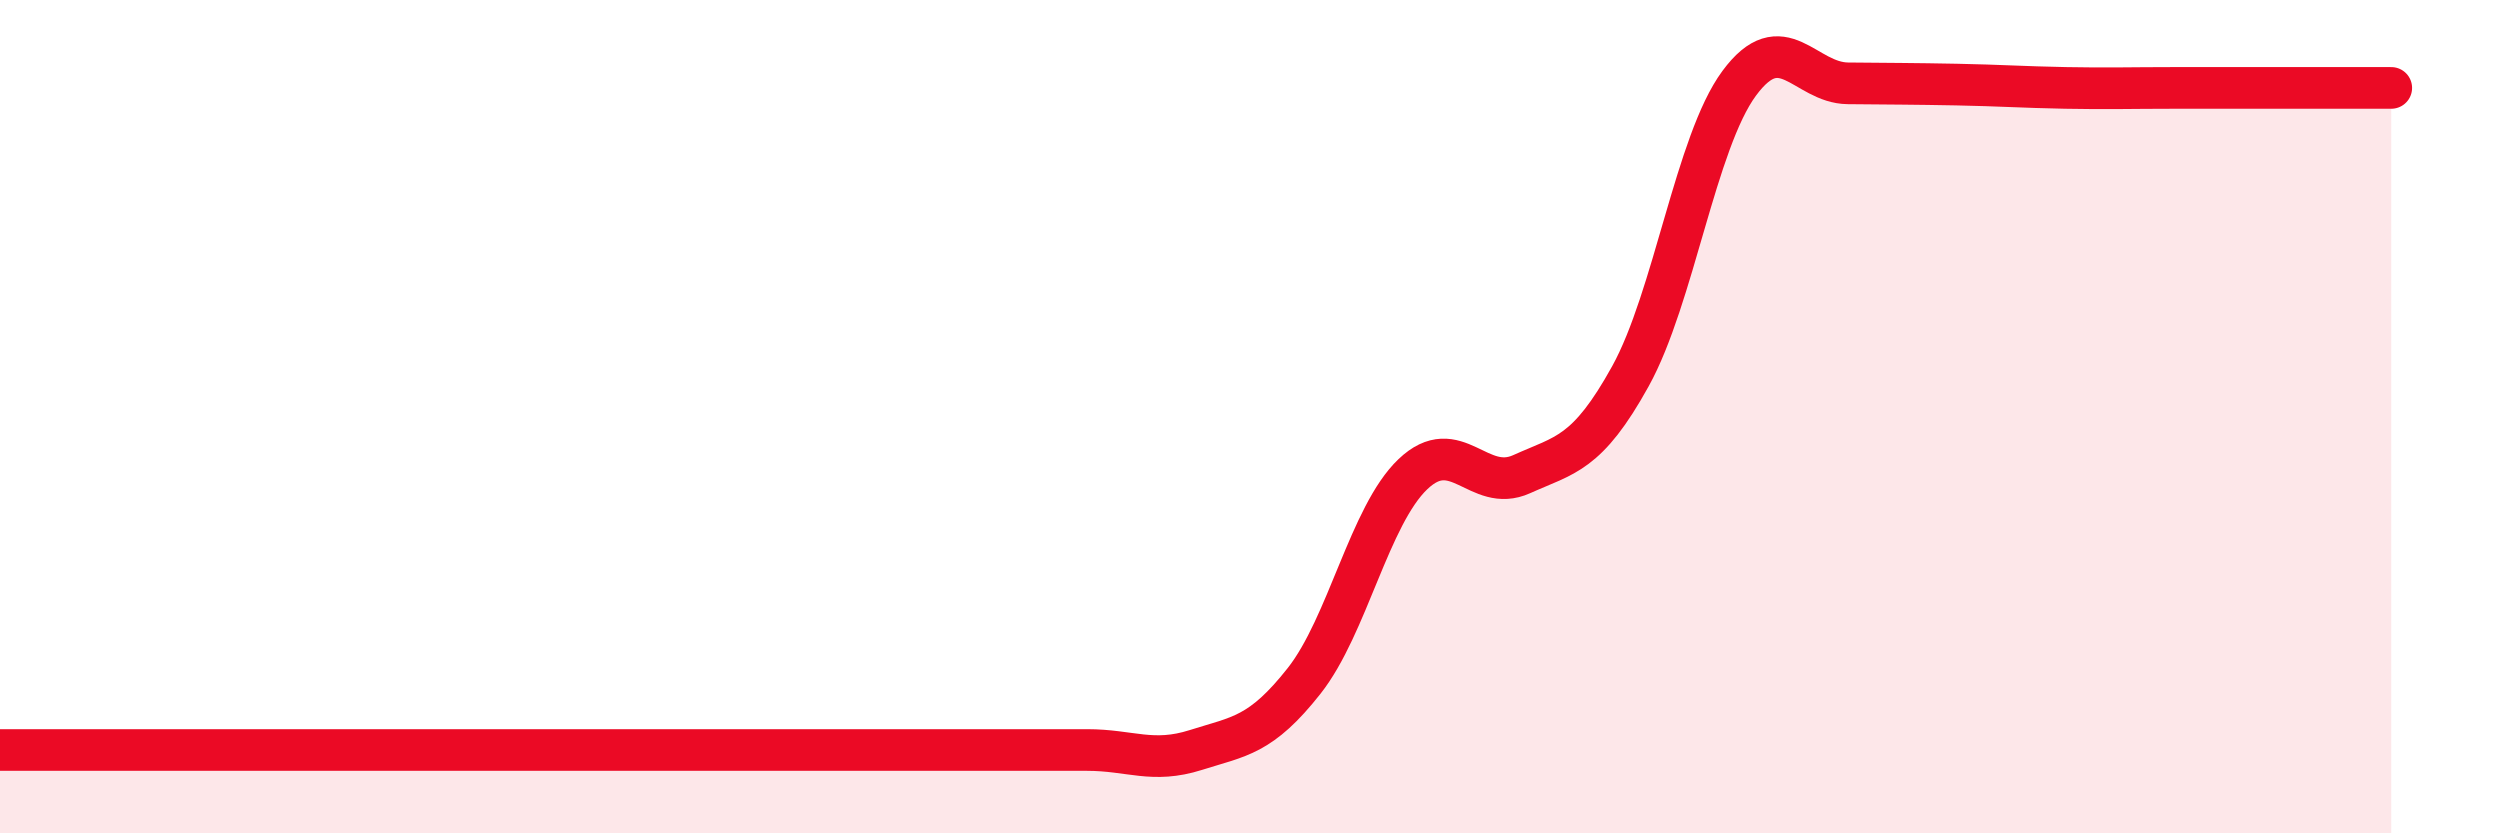
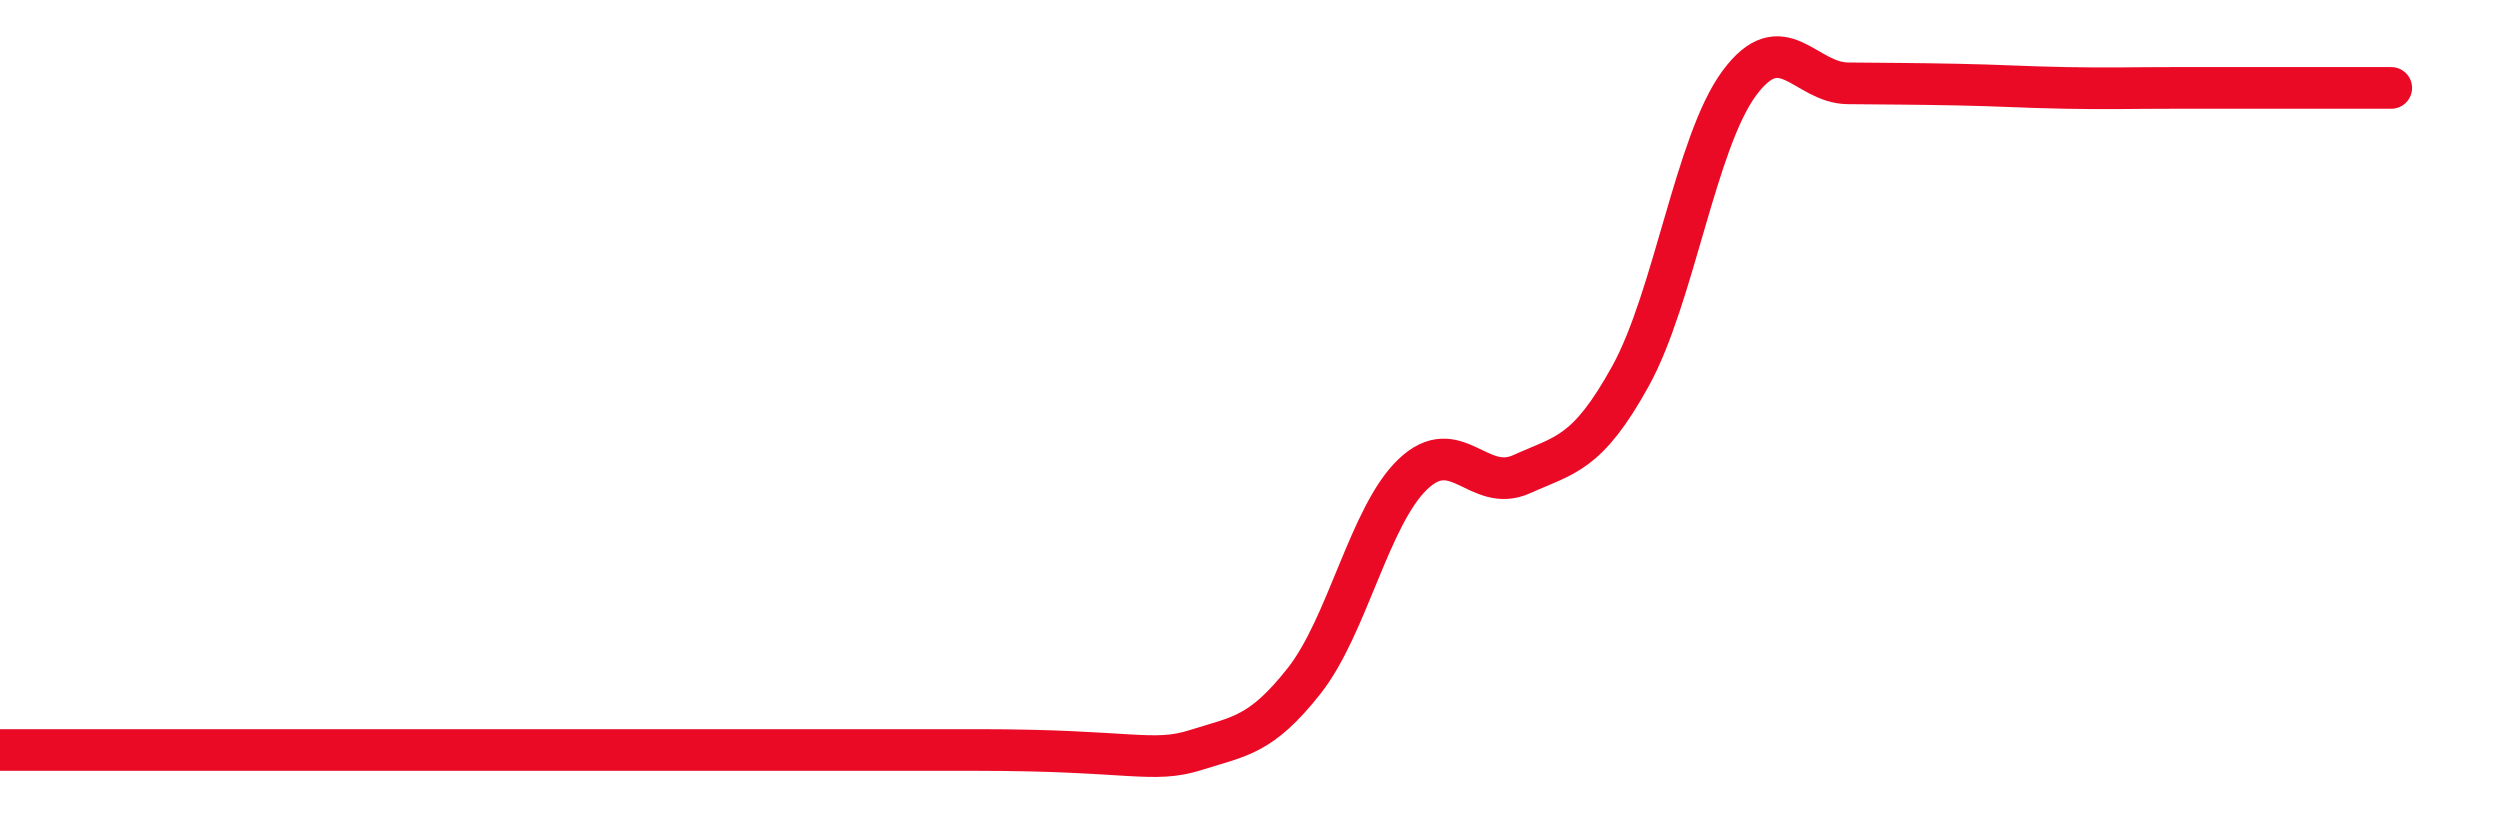
<svg xmlns="http://www.w3.org/2000/svg" width="60" height="20" viewBox="0 0 60 20">
-   <path d="M 0,18 C 0.52,18 1.57,18 2.61,18 C 3.65,18 4.18,18 5.22,18 C 6.26,18 6.79,18 7.83,18 C 8.87,18 9.39,18 10.43,18 C 11.47,18 12,18 13.04,18 C 14.08,18 14.61,18 15.65,18 C 16.69,18 17.22,18 18.26,18 C 19.3,18 19.83,18 20.87,18 C 21.91,18 22.44,18 23.48,18 C 24.52,18 25.05,18 26.09,18 C 27.13,18 27.66,18.33 28.7,18 C 29.74,17.67 30.26,17.66 31.3,16.34 C 32.34,15.02 32.87,12.37 33.91,11.38 C 34.95,10.39 35.48,11.85 36.52,11.38 C 37.56,10.91 38.09,10.91 39.13,9.03 C 40.17,7.15 40.7,3.41 41.74,2 C 42.78,0.59 43.31,1.99 44.35,2 C 45.39,2.01 45.92,2.01 46.96,2.03 C 48,2.05 48.53,2.09 49.57,2.11 C 50.61,2.13 51.13,2.11 52.17,2.11 C 53.21,2.11 53.74,2.11 54.78,2.11 C 55.82,2.11 56.87,2.11 57.39,2.11L57.39 20L0 20Z" fill="#EB0A25" opacity="0.1" stroke-linecap="round" stroke-linejoin="round" />
-   <path d="M 0,18 C 0.52,18 1.57,18 2.61,18 C 3.65,18 4.18,18 5.22,18 C 6.26,18 6.79,18 7.83,18 C 8.87,18 9.39,18 10.43,18 C 11.47,18 12,18 13.04,18 C 14.08,18 14.61,18 15.65,18 C 16.69,18 17.22,18 18.26,18 C 19.3,18 19.83,18 20.87,18 C 21.91,18 22.44,18 23.48,18 C 24.52,18 25.05,18 26.09,18 C 27.13,18 27.66,18.33 28.7,18 C 29.74,17.67 30.26,17.66 31.3,16.34 C 32.34,15.02 32.87,12.37 33.91,11.38 C 34.95,10.39 35.48,11.85 36.52,11.38 C 37.56,10.91 38.09,10.91 39.13,9.03 C 40.17,7.15 40.7,3.41 41.74,2 C 42.78,0.59 43.31,1.99 44.35,2 C 45.39,2.01 45.92,2.01 46.96,2.03 C 48,2.05 48.53,2.09 49.57,2.11 C 50.61,2.13 51.13,2.11 52.17,2.11 C 53.21,2.11 53.74,2.11 54.78,2.11 C 55.82,2.11 56.87,2.11 57.39,2.11" stroke="#EB0A25" stroke-width="1" fill="none" stroke-linecap="round" stroke-linejoin="round" />
+   <path d="M 0,18 C 0.52,18 1.57,18 2.61,18 C 3.65,18 4.18,18 5.22,18 C 6.26,18 6.79,18 7.83,18 C 8.87,18 9.39,18 10.43,18 C 11.47,18 12,18 13.04,18 C 14.08,18 14.61,18 15.65,18 C 16.69,18 17.22,18 18.26,18 C 19.3,18 19.83,18 20.87,18 C 21.91,18 22.44,18 23.48,18 C 27.13,18 27.66,18.33 28.7,18 C 29.74,17.67 30.26,17.66 31.3,16.34 C 32.34,15.02 32.87,12.37 33.91,11.38 C 34.95,10.39 35.48,11.85 36.52,11.38 C 37.56,10.91 38.09,10.91 39.13,9.03 C 40.17,7.15 40.7,3.41 41.74,2 C 42.78,0.59 43.31,1.99 44.35,2 C 45.39,2.01 45.92,2.01 46.96,2.03 C 48,2.05 48.53,2.09 49.57,2.11 C 50.61,2.13 51.13,2.11 52.17,2.11 C 53.21,2.11 53.74,2.11 54.78,2.11 C 55.82,2.11 56.87,2.11 57.39,2.11" stroke="#EB0A25" stroke-width="1" fill="none" stroke-linecap="round" stroke-linejoin="round" />
</svg>